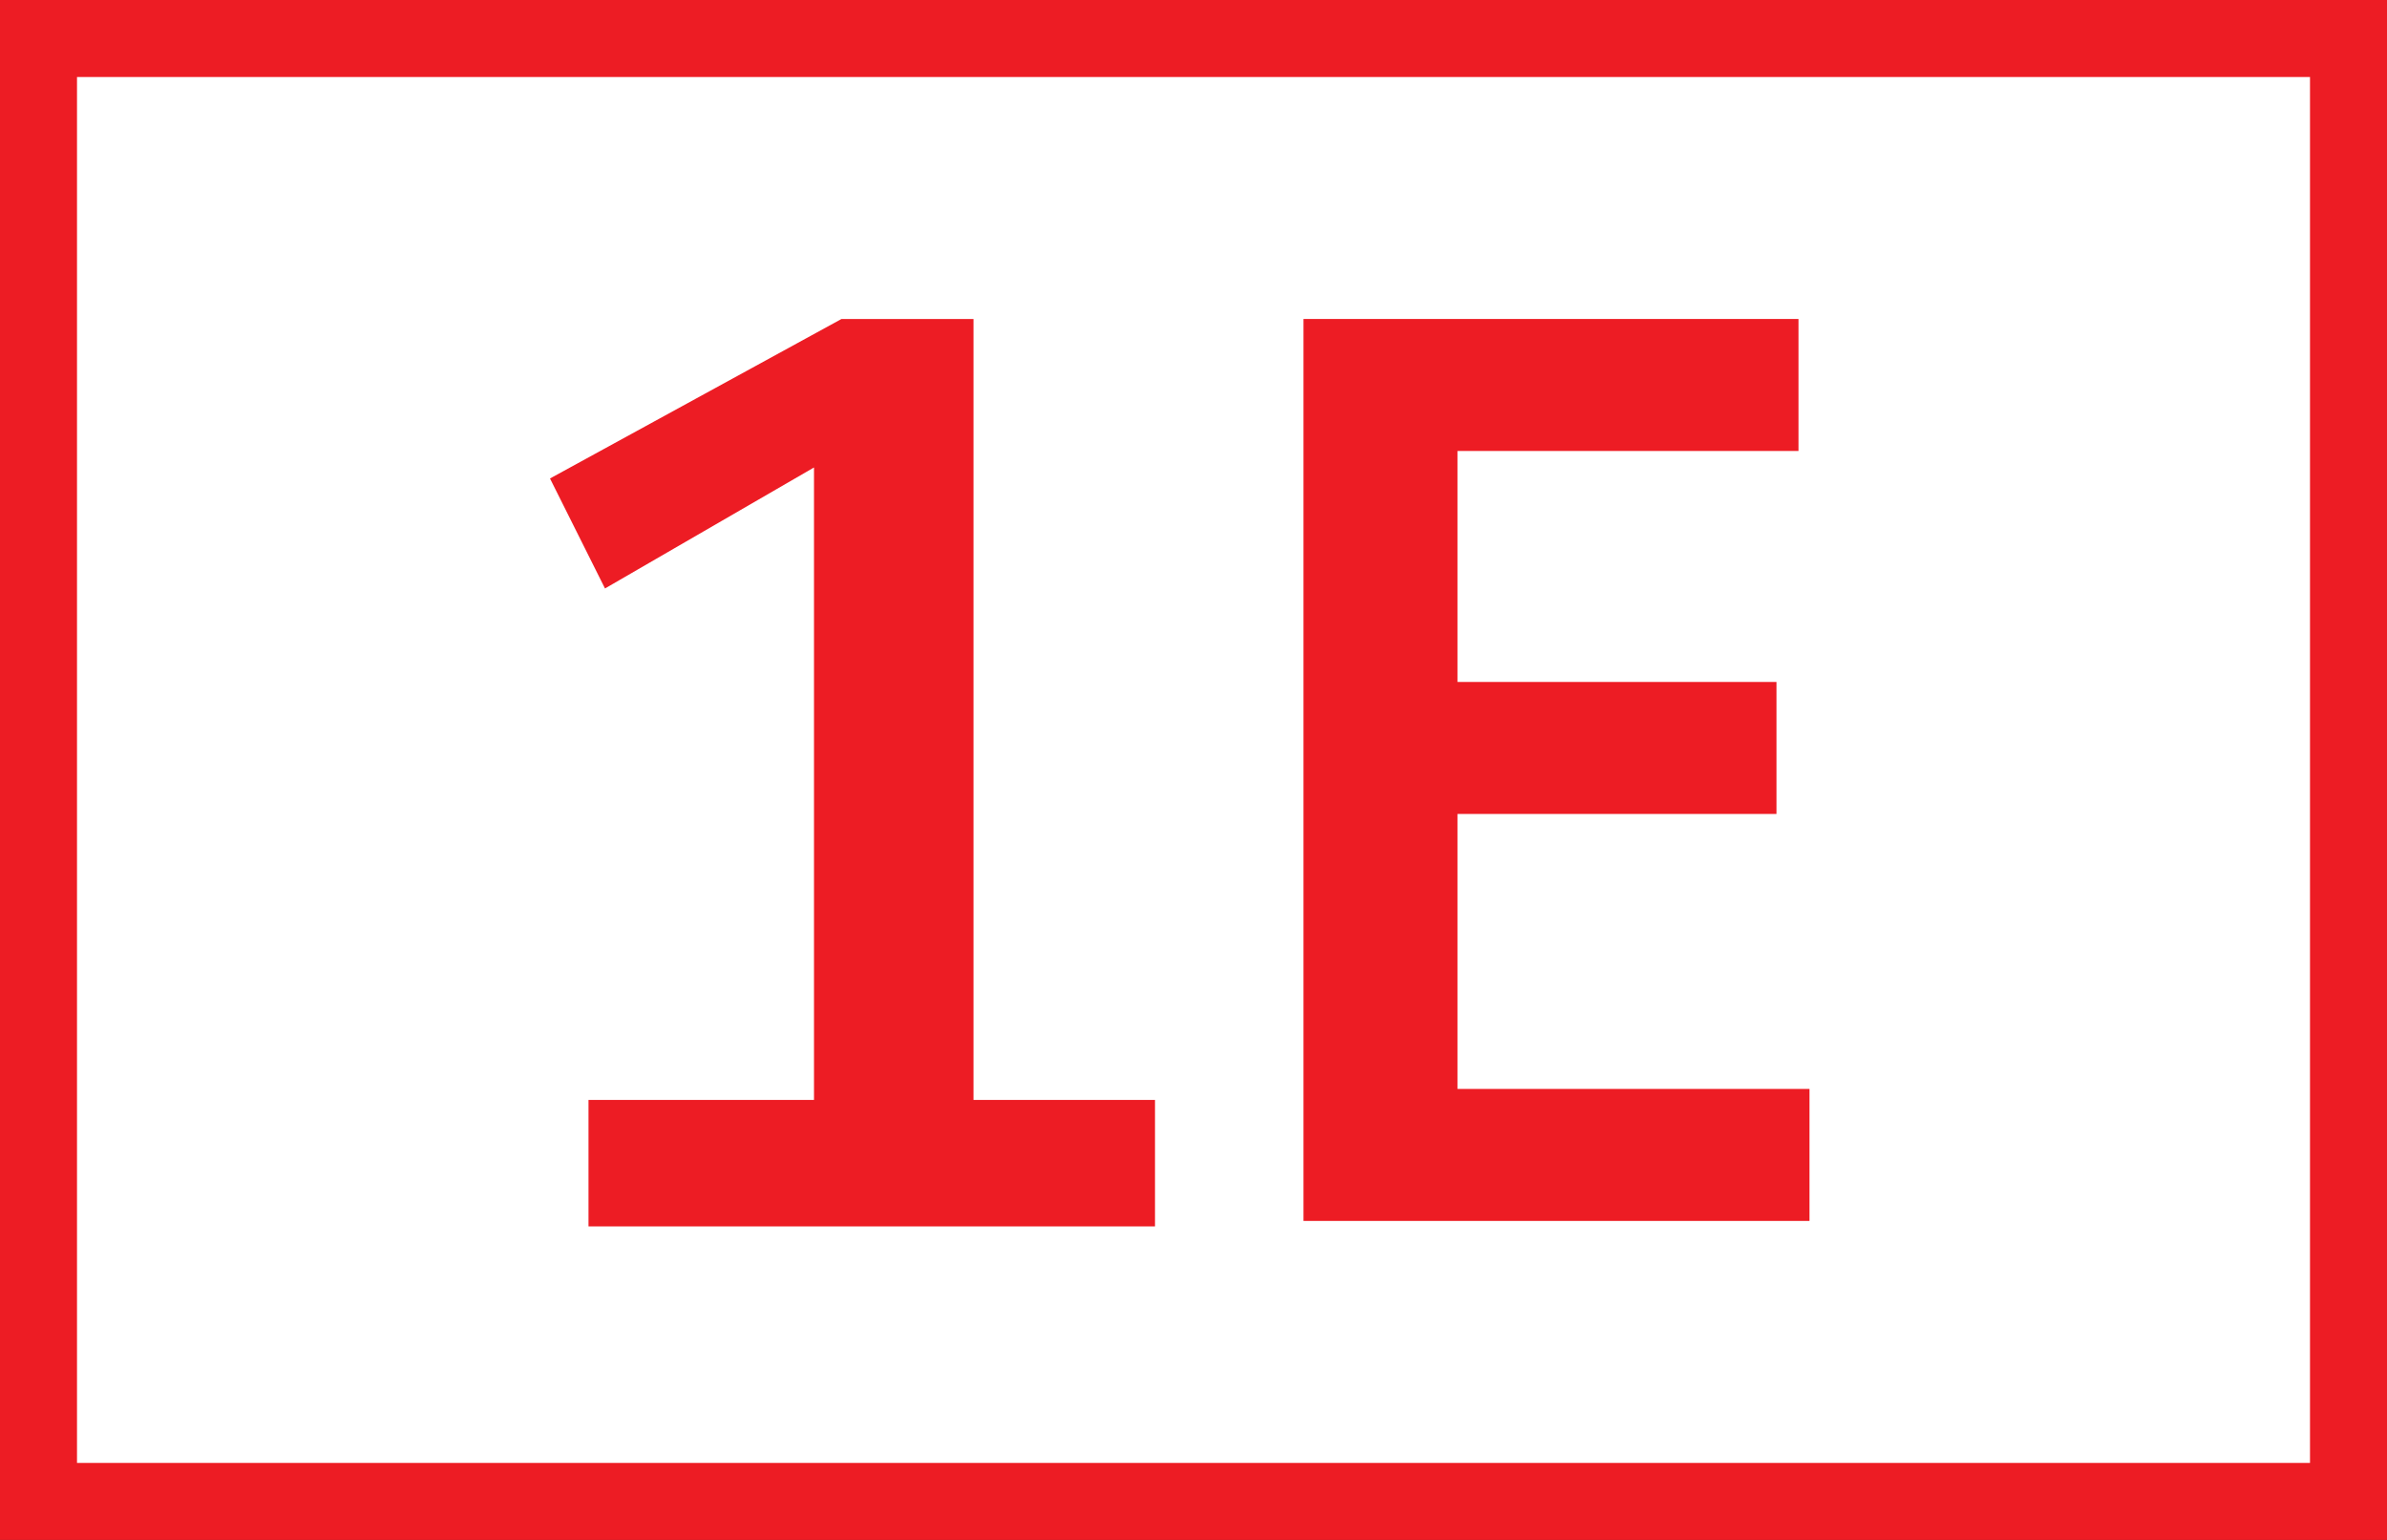
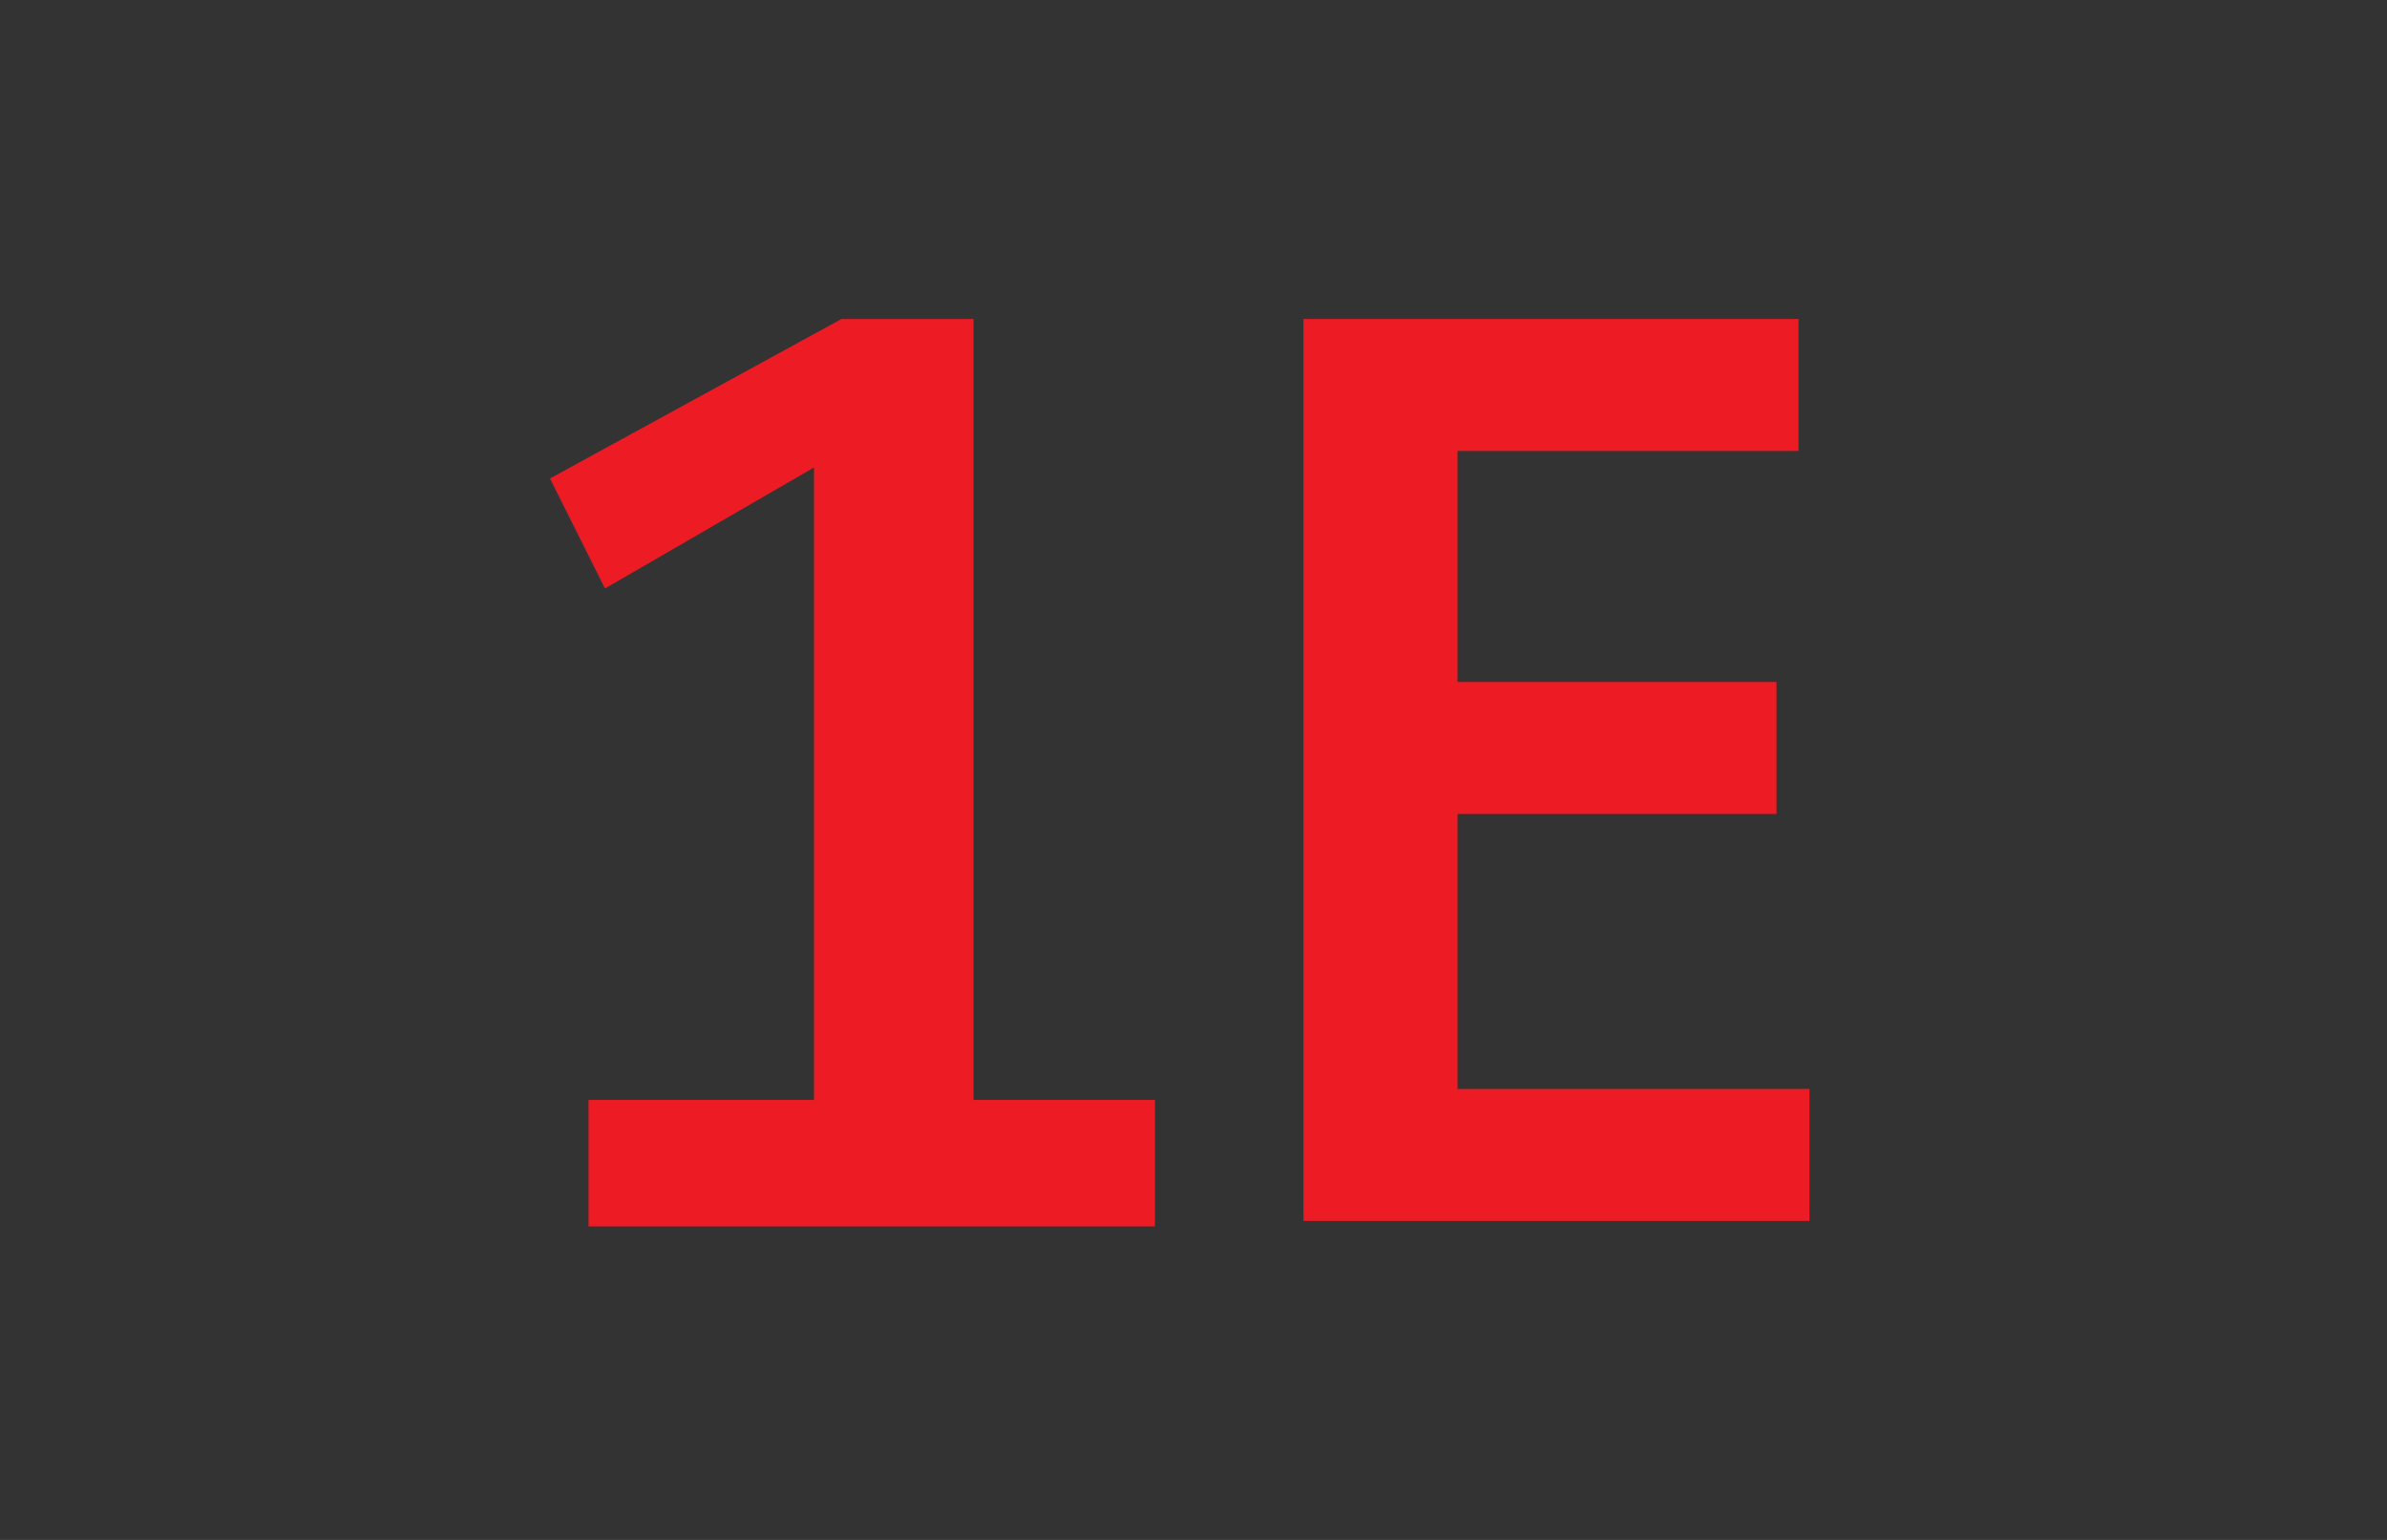
<svg xmlns="http://www.w3.org/2000/svg" viewBox="0 0 43.4 28">
  <rect x="0" y="0" width="43.4" height="28" fill="#333333" stroke="none" />
  <defs>
    <style>.d{fill:#fff;stroke:#ed1c24;stroke-miterlimit:10;stroke-width:1.4px;}.e{fill:#ed1c24;}</style>
  </defs>
  <g id="a" />
  <g id="b">
    <g id="c">
-       <path class="d" d="M.7,.7H42.7V27.3H.7V.7Z" />
      <path class="e" d="M10.7,22.2v-2.2h4.1V8.5l-3.8,2.2-1-2,5.3-2.9h2.4v14.2h3.3v2.3H10.7v-.1Z" />
      <path class="e" d="M23.7,22.2V5.8h9v2.4h-6.2v4.2h5.8v2.4h-5.8v5h6.4v2.4h-9.2Z" />
    </g>
  </g>
</svg>